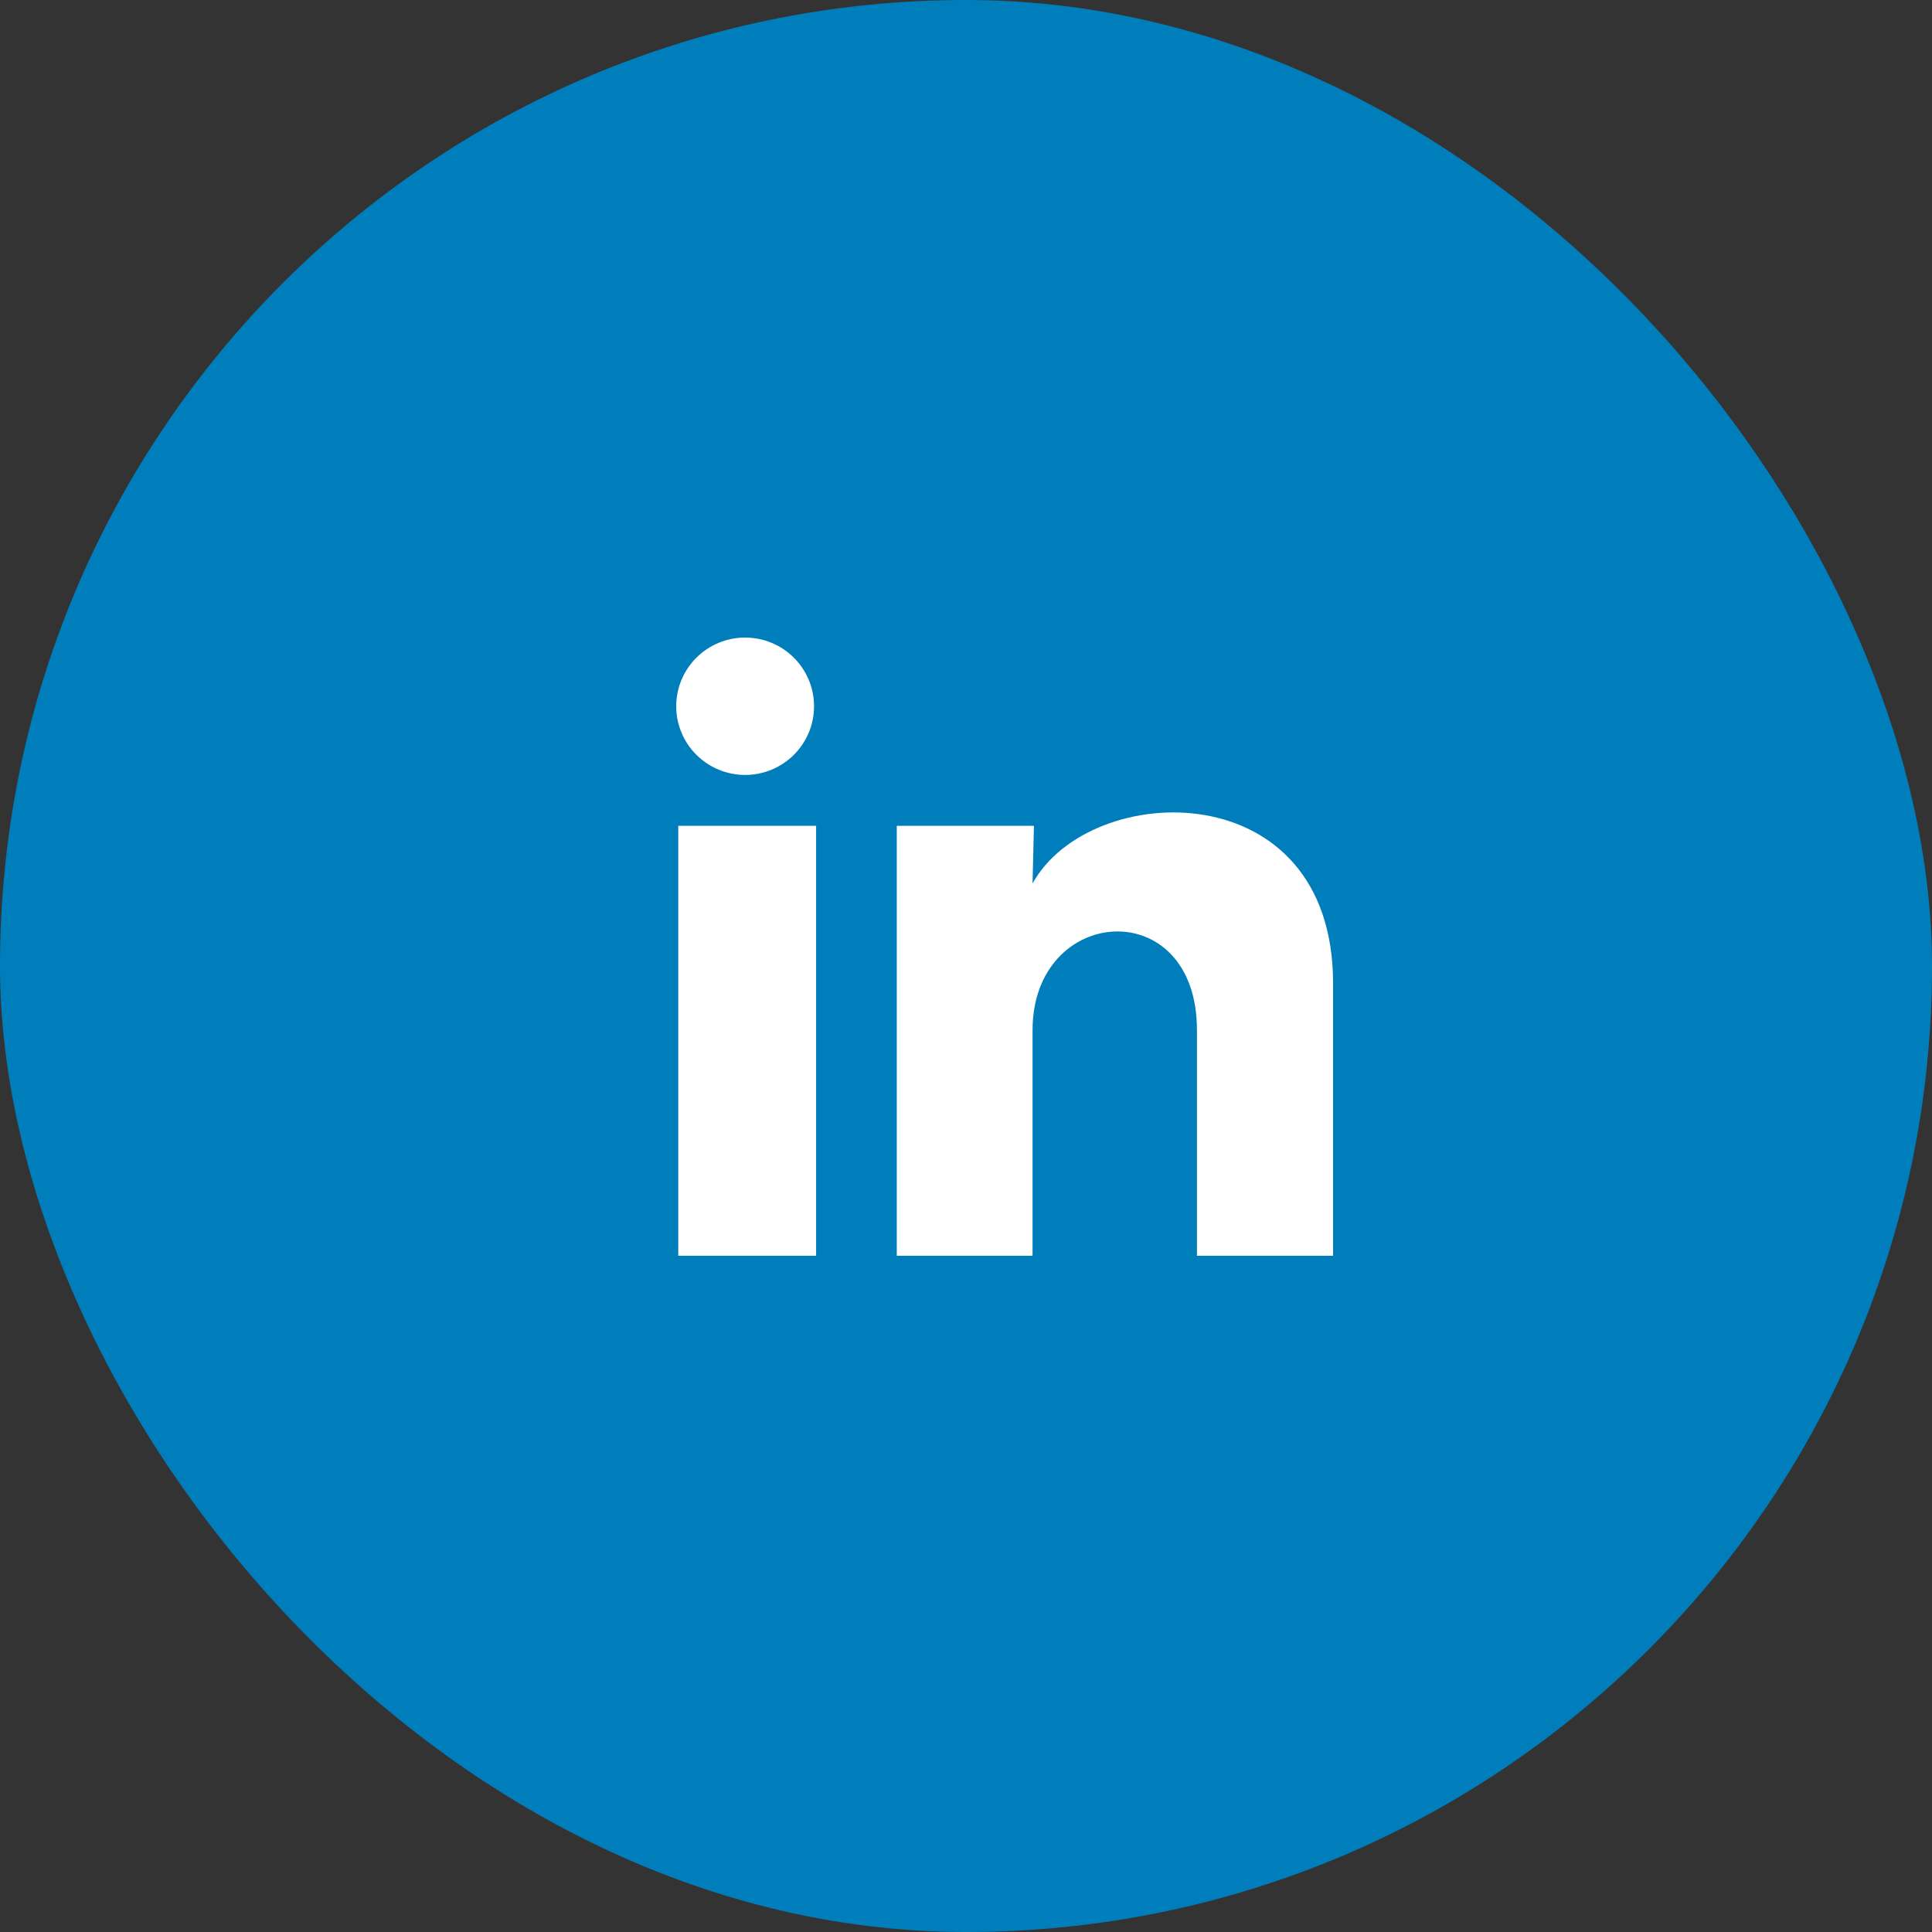
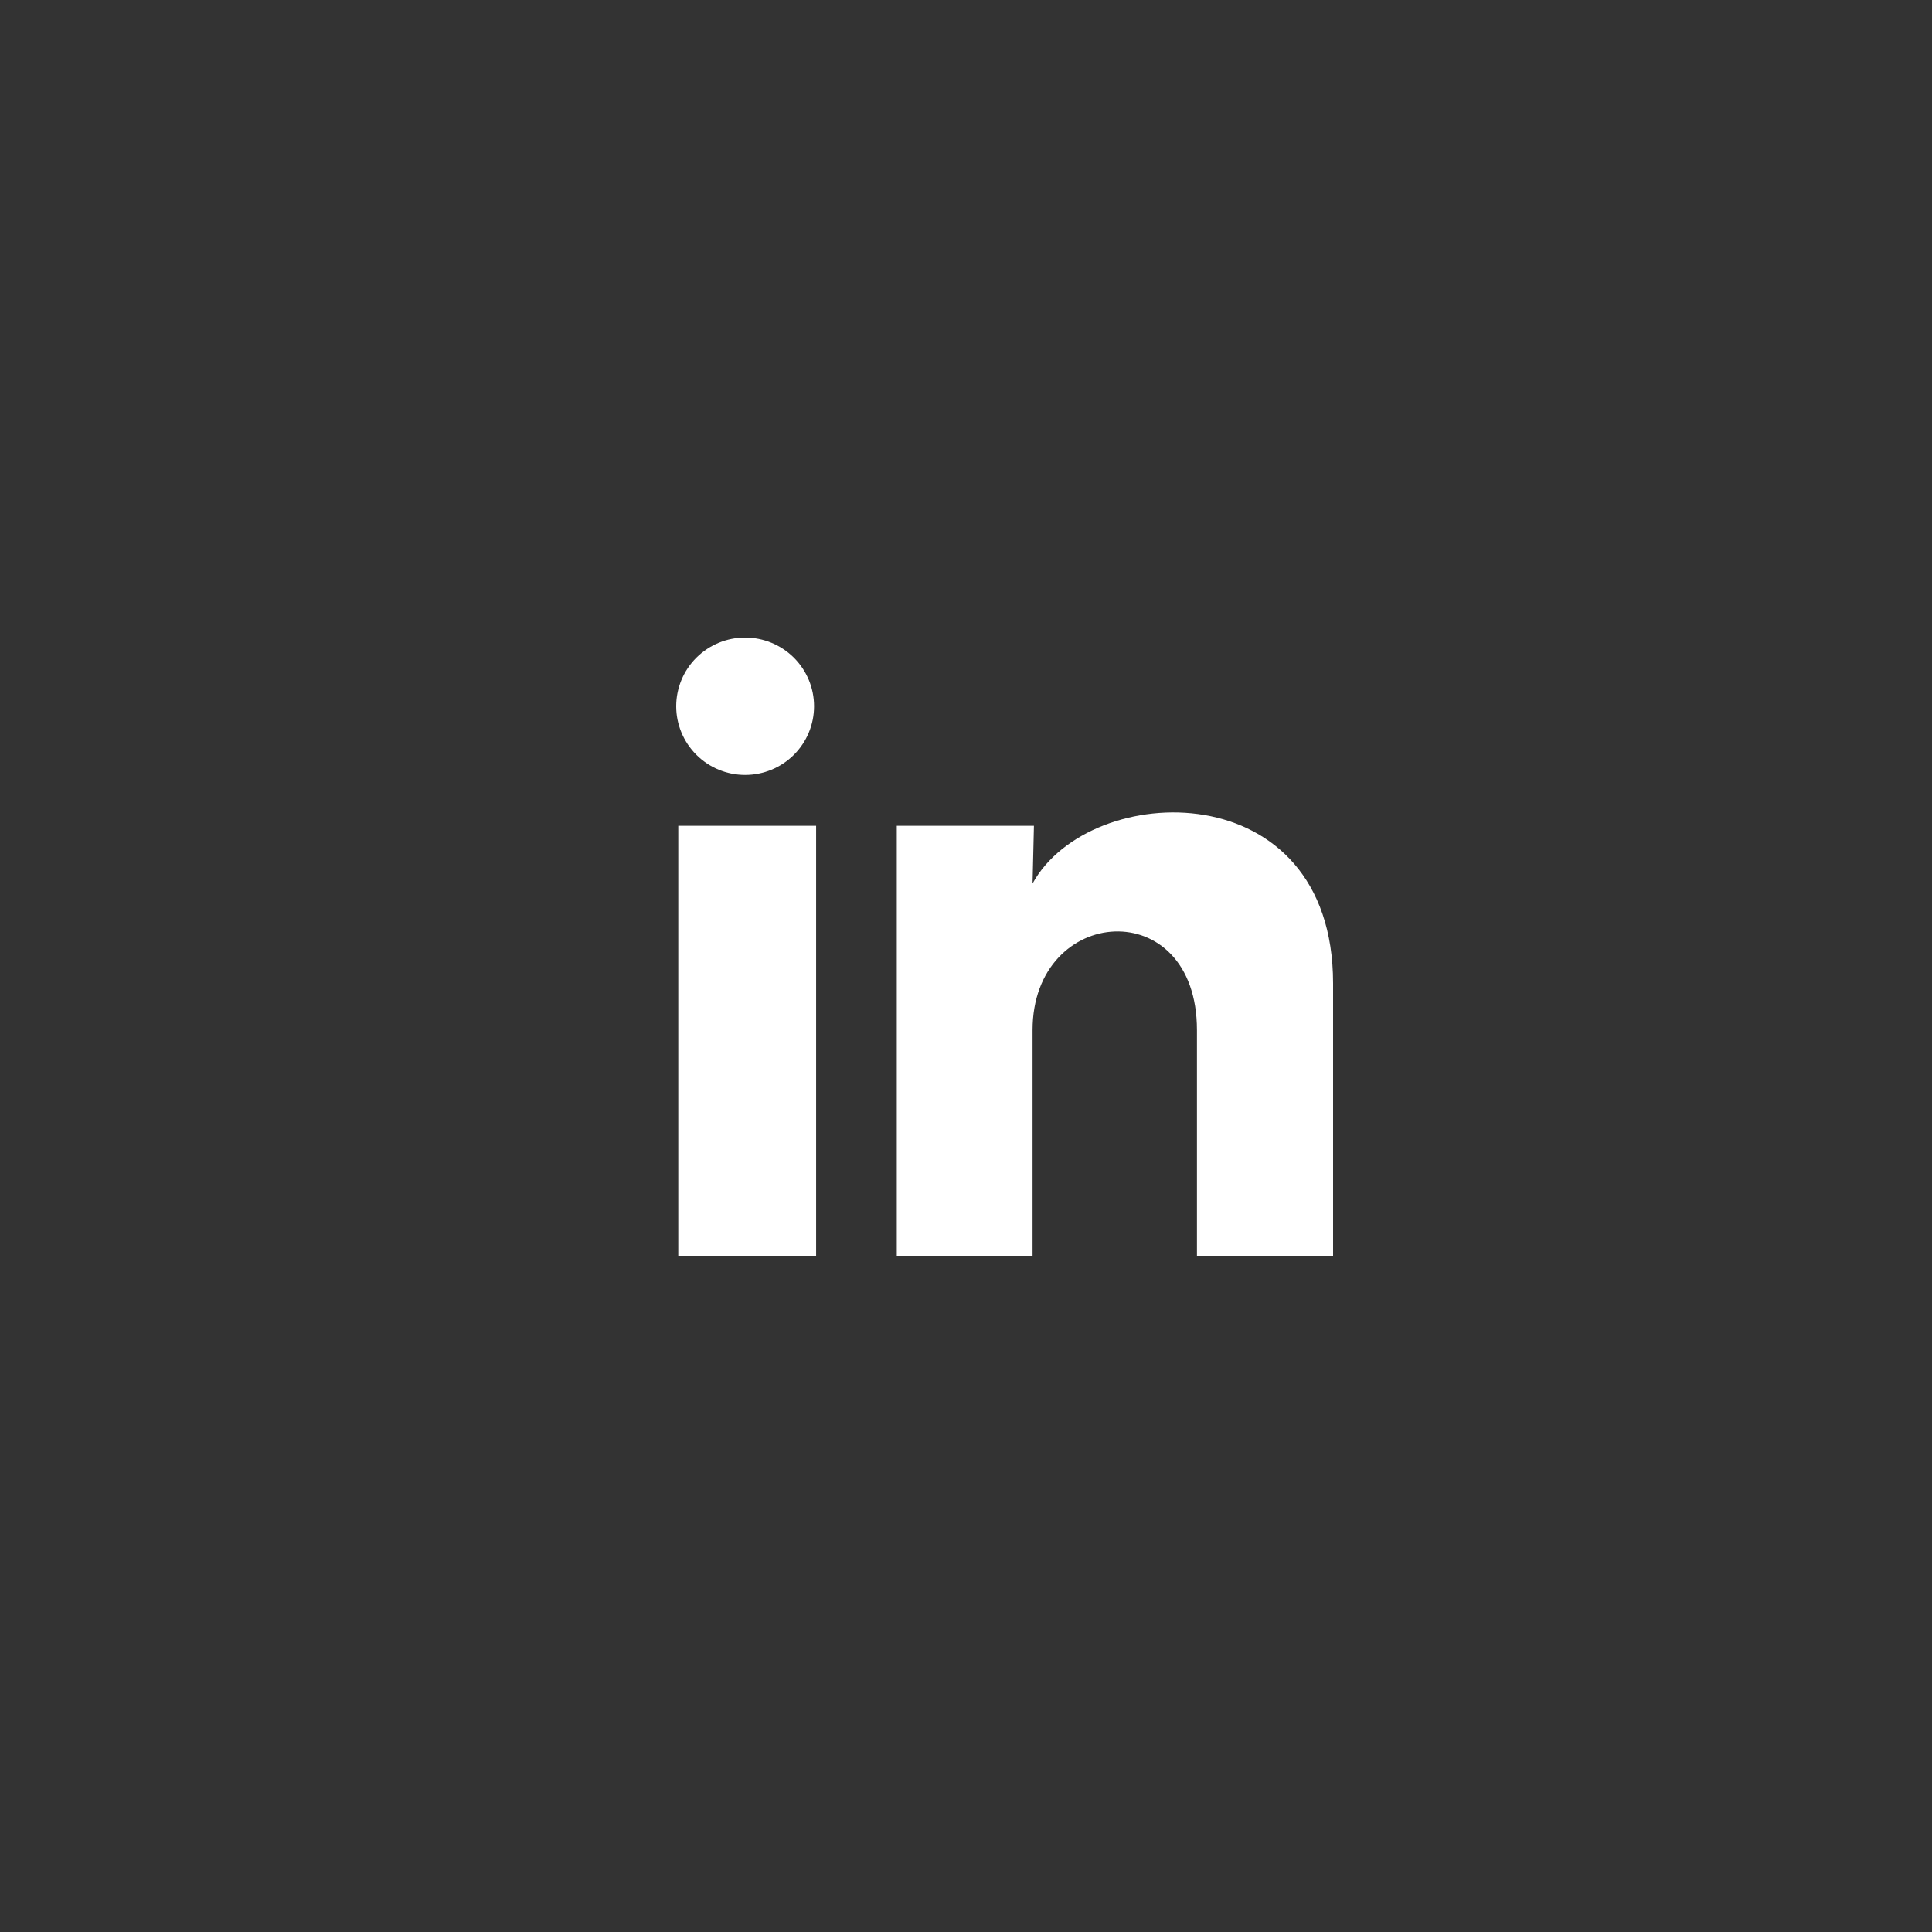
<svg xmlns="http://www.w3.org/2000/svg" width="100" height="100" viewBox="0 0 100 100" fill="none">
  <rect x="0" y="0" width="100" height="100" fill="#333333" stroke="none" />
-   <rect width="100" height="100" rx="50" fill="#007EBB" />
  <path d="M42.135 36.557C42.135 37.5 41.759 38.404 41.089 39.071C40.42 39.737 39.512 40.111 38.566 40.111C37.62 40.11 36.712 39.735 36.044 39.068C35.375 38.401 34.999 37.496 35 36.554C35.001 35.611 35.377 34.706 36.046 34.04C36.716 33.374 37.623 32.999 38.569 33C39.516 33.001 40.423 33.376 41.092 34.043C41.76 34.71 42.136 35.614 42.135 36.557ZM42.242 42.743H35.107V65H42.242V42.743ZM53.516 42.743H46.417V65H53.445V53.321C53.445 46.814 61.954 46.21 61.954 53.321V65H69V50.903C69 39.935 56.406 40.344 53.445 45.73L53.516 42.743Z" fill="white" />
</svg>